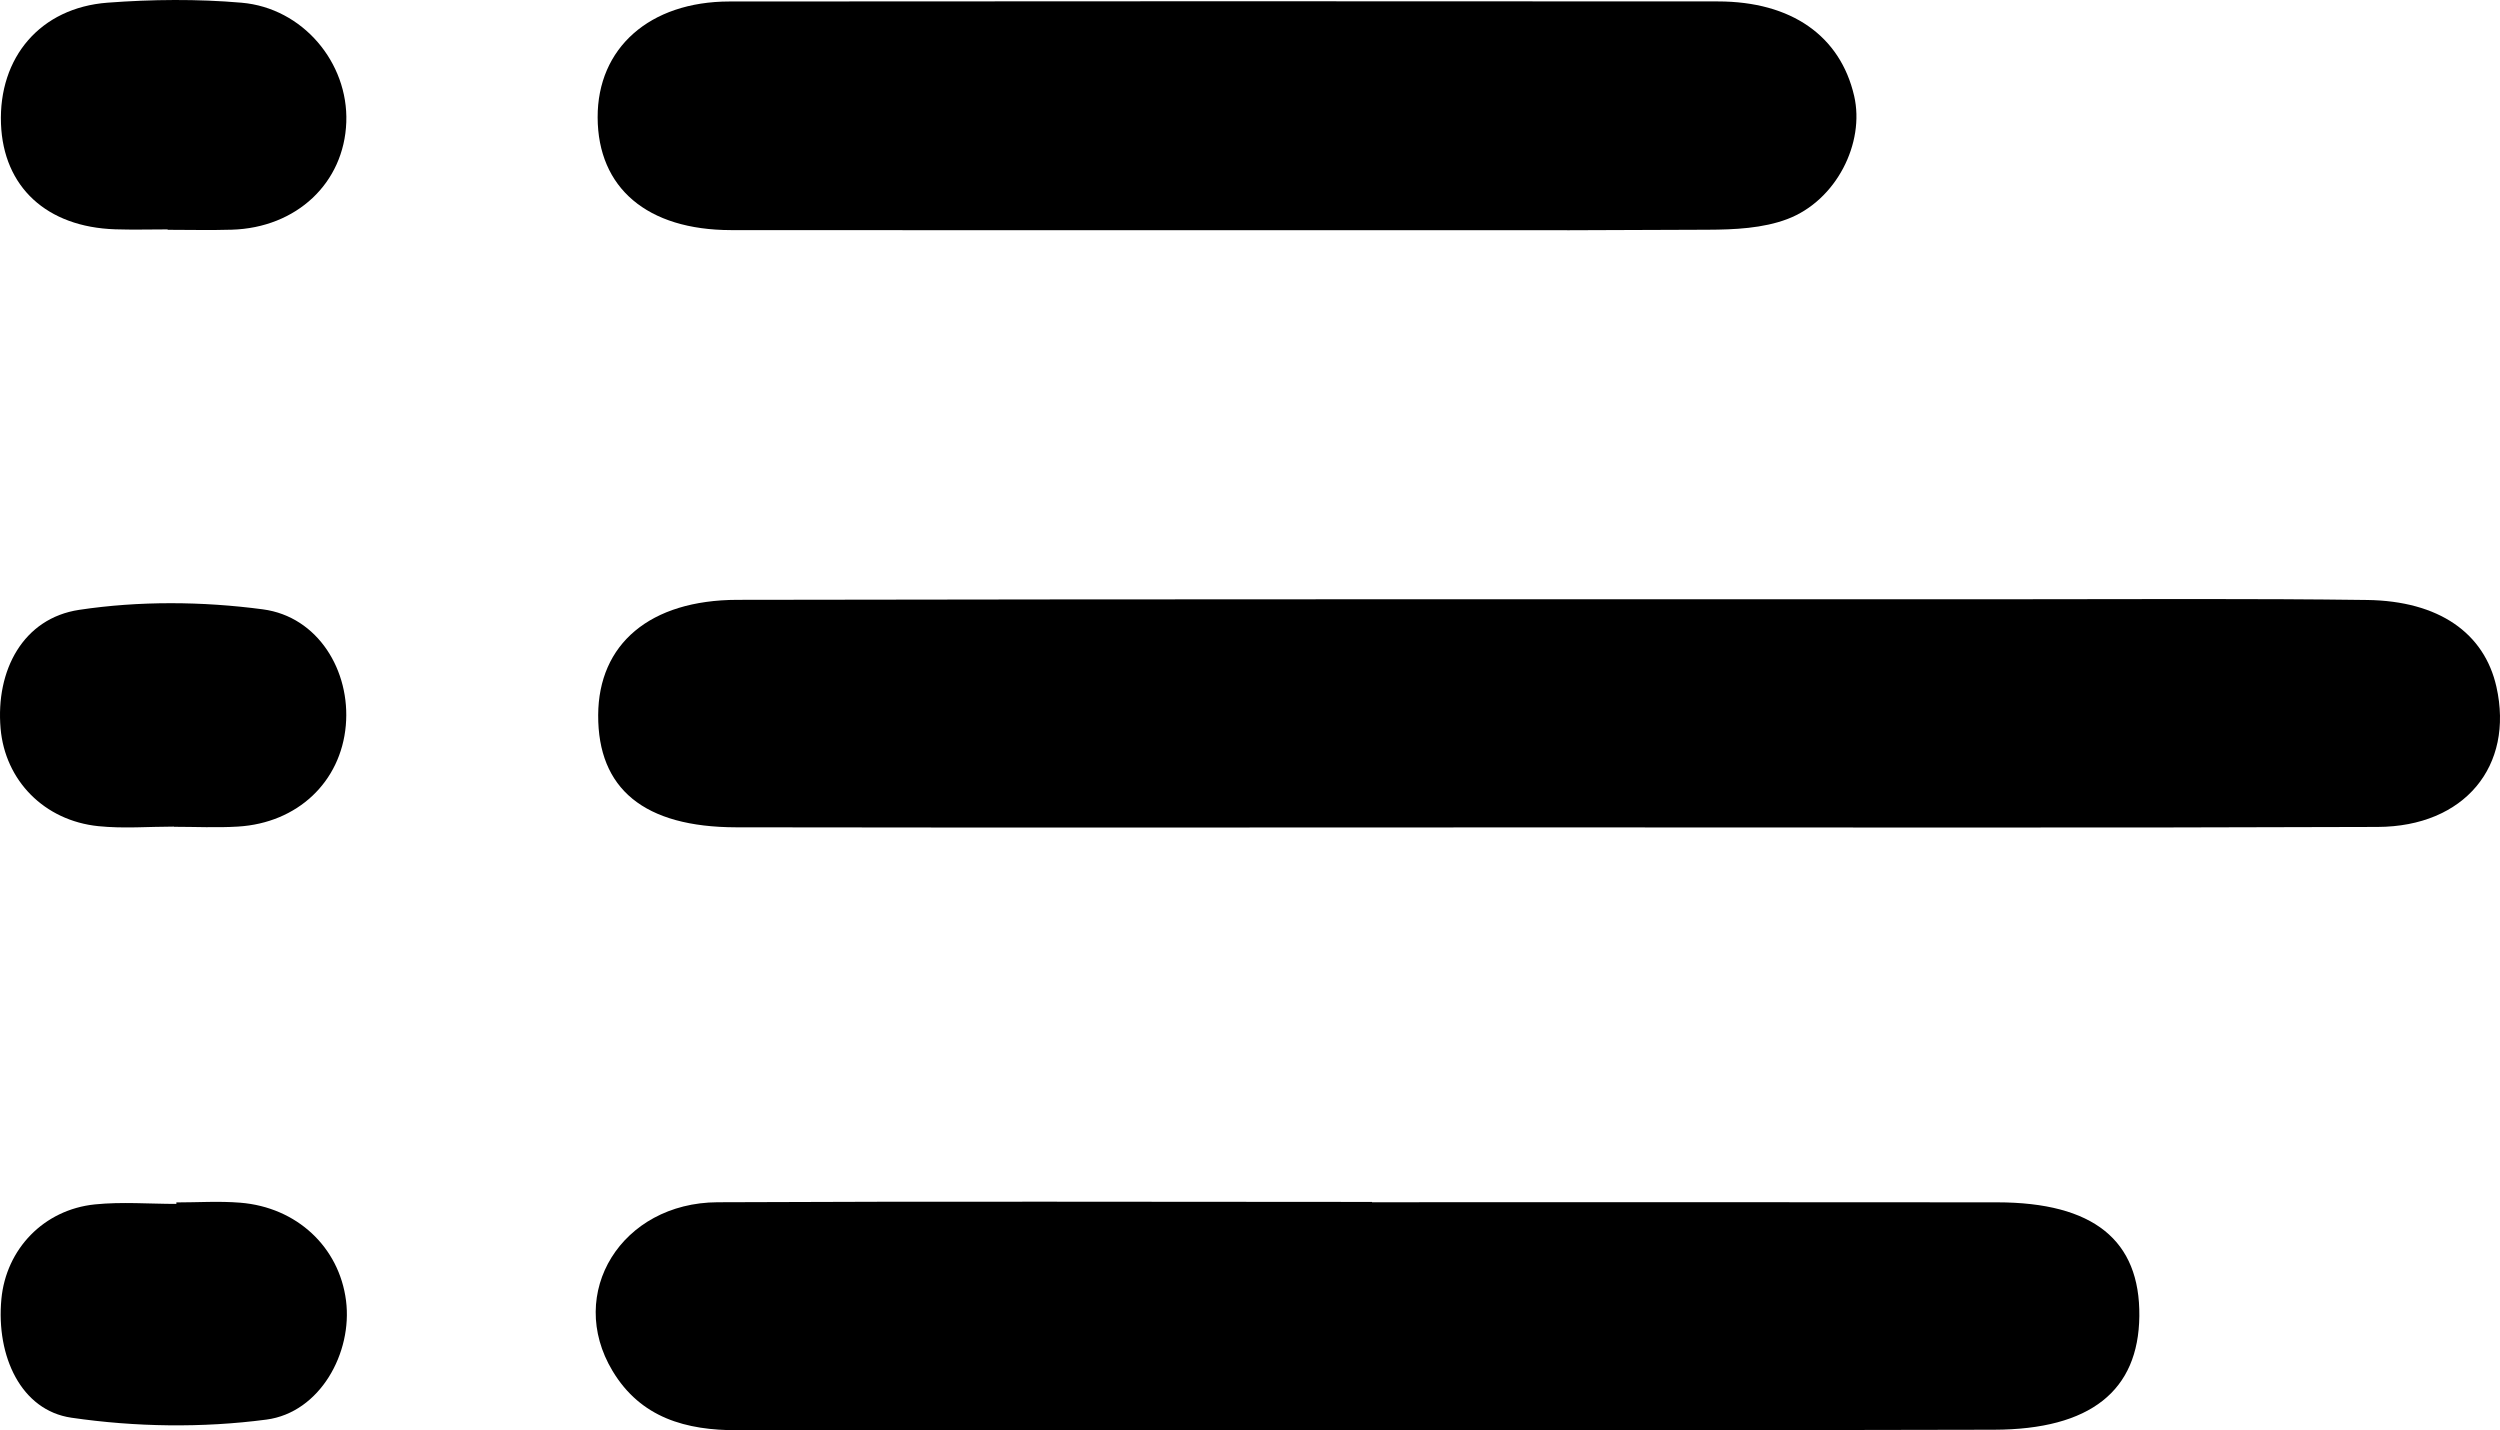
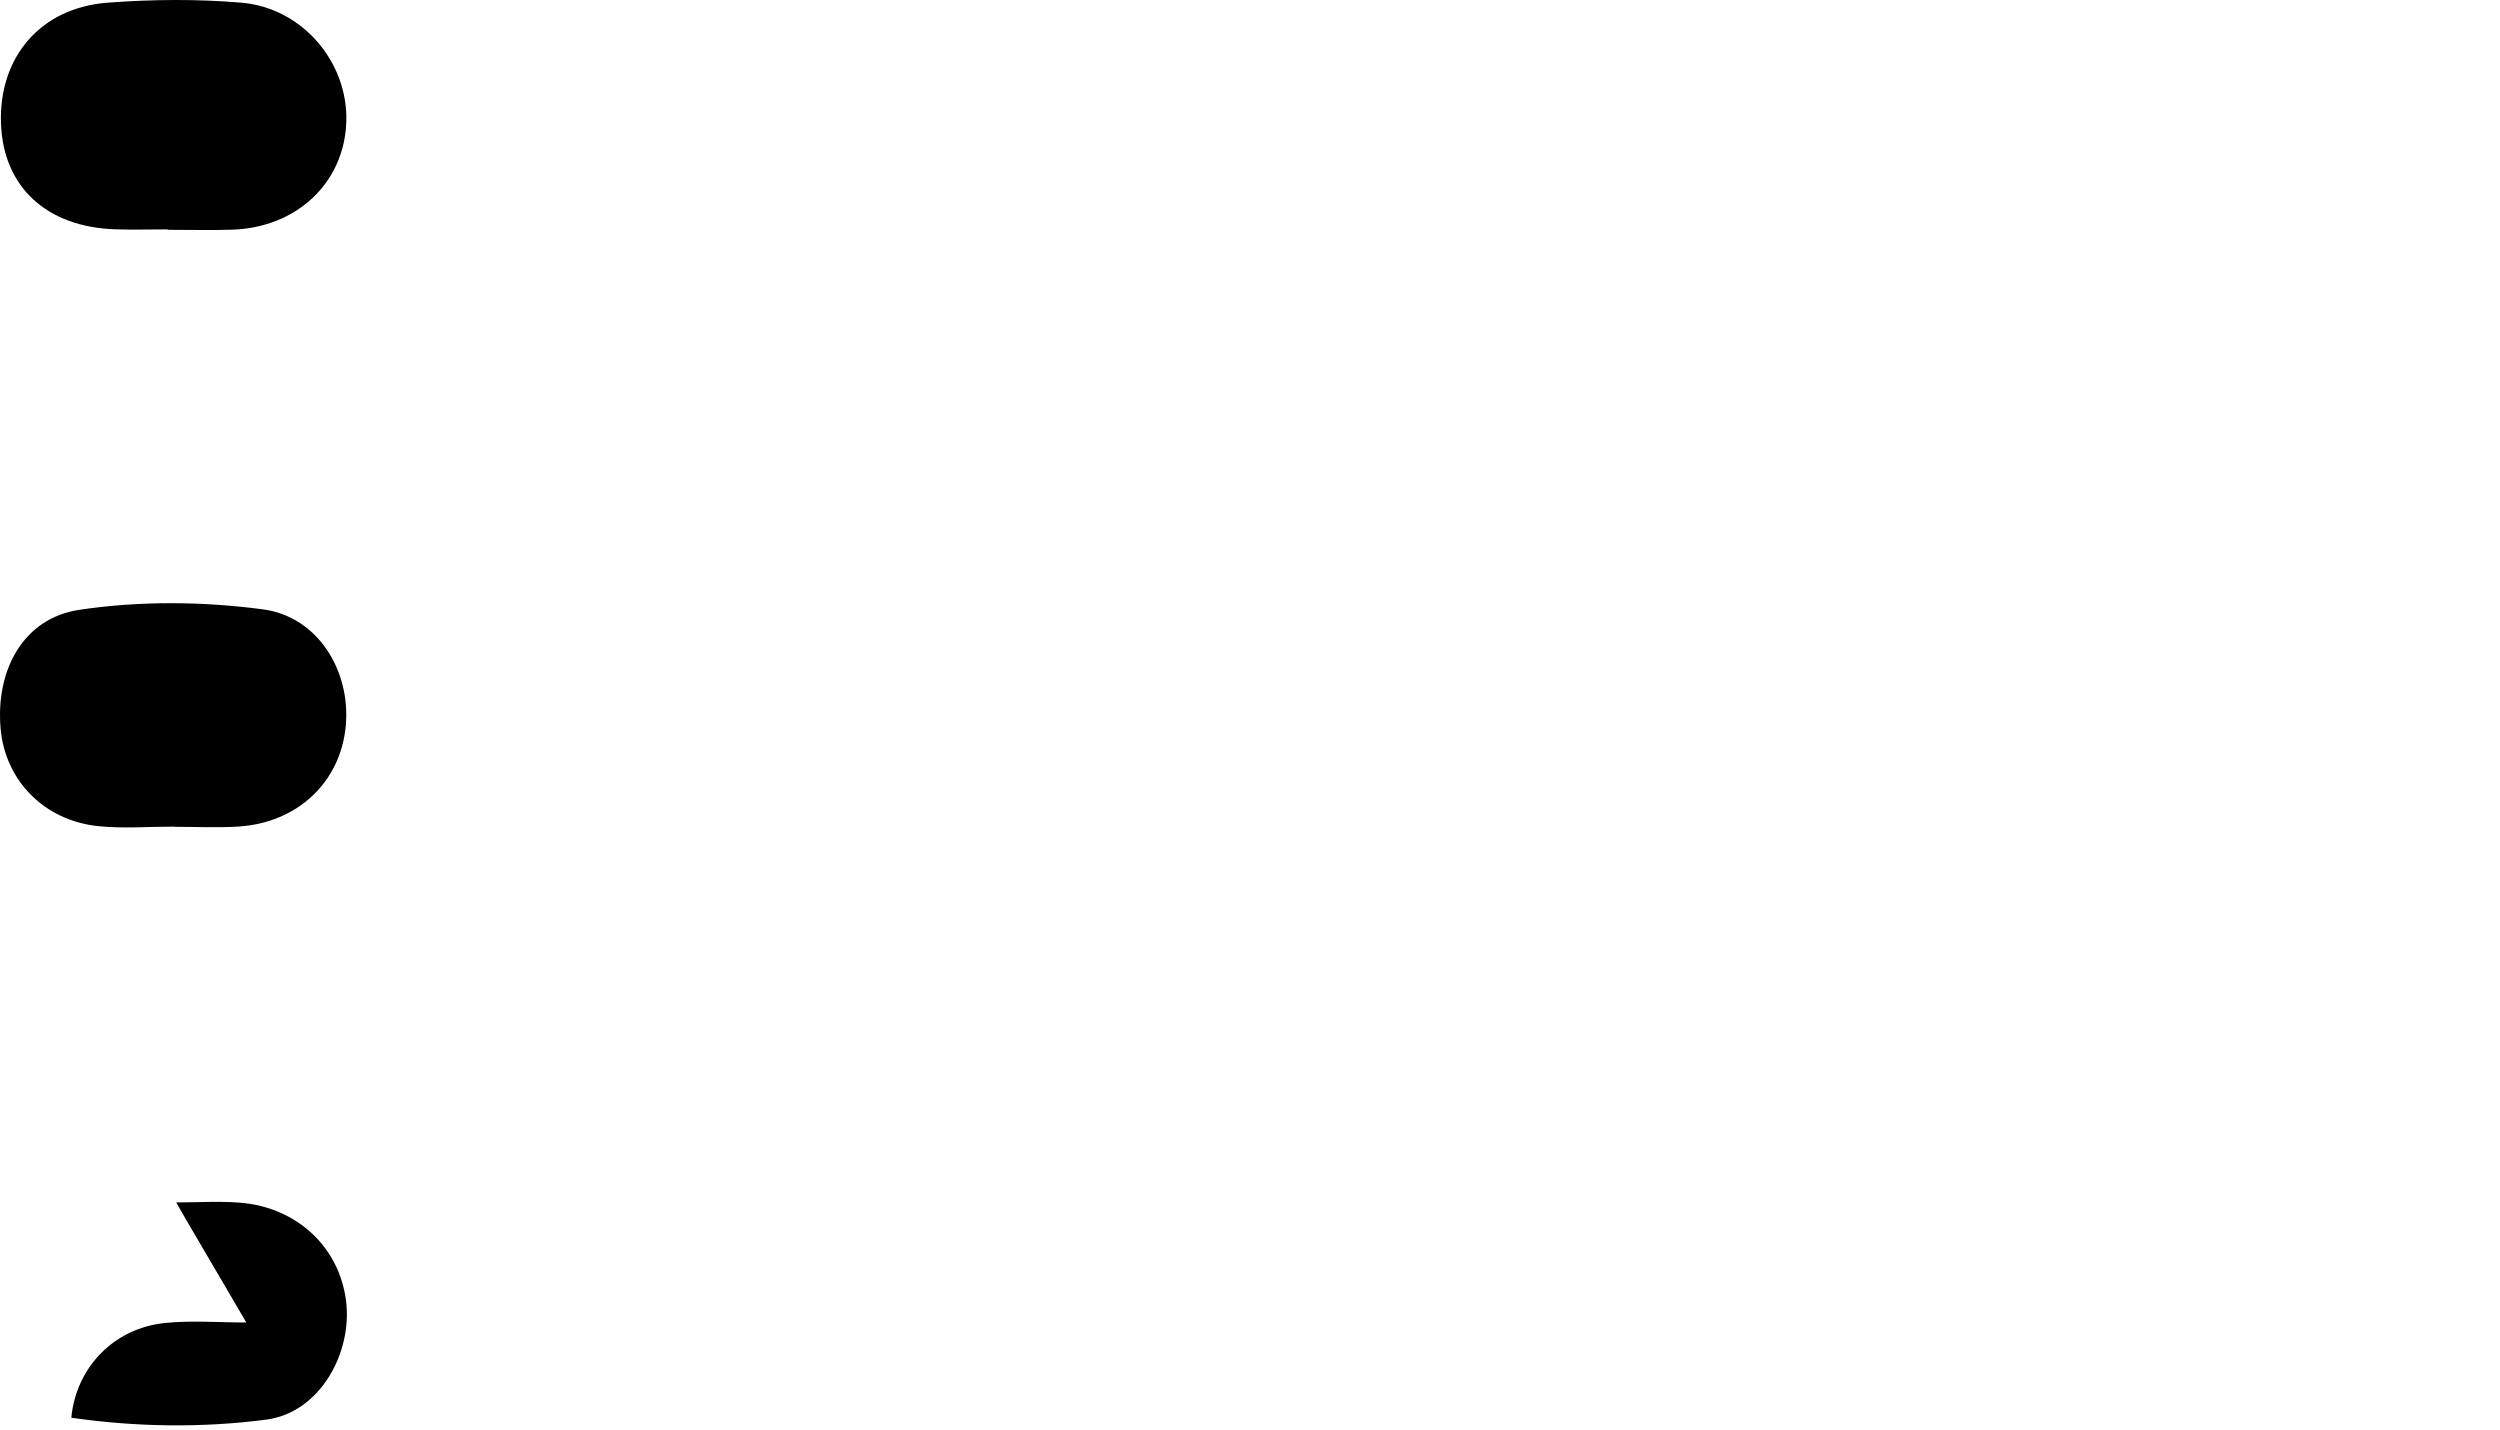
<svg xmlns="http://www.w3.org/2000/svg" version="1.1" id="Layer_1" x="0px" y="0px" width="560.812px" height="320.84px" viewBox="0 0 560.812 320.84" enable-background="new 0 0 560.812 320.84" xml:space="preserve">
  <g>
-     <path fill-rule="evenodd" clip-rule="evenodd" d="M347.294,185.607c-60.713,0.014-121.42,0.074-182.131-0.02   c-20.711-0.031-31.057-8.635-30.977-25.186c0.078-15.904,11.527-25.805,31.229-25.842c96.092-0.174,192.184-0.121,288.273-0.133   c25.768-0.002,51.543-0.178,77.307,0.165c16.141,0.214,26.314,7.446,29.014,19.485c3.982,17.752-7.125,31.354-26.654,31.428   C471.333,185.738,409.313,185.592,347.294,185.607z" />
-     <path fill-rule="evenodd" clip-rule="evenodd" d="M321.091,51.634c-52.367,0.003-104.736,0.038-157.104-0.016   c-18.814-0.019-29.867-9.458-29.922-25.271c-0.055-15.529,11.621-26.002,29.58-26.014c104.301-0.068,117.43-0.062,221.732-0.013   c16.518,0.008,27.451,7.762,30.555,21.198c2.434,10.529-3.971,23.443-14.975,27.621c-5.48,2.081-11.877,2.374-17.861,2.394   C332.036,51.707,372.149,51.632,321.091,51.634z" />
-     <path fill-rule="evenodd" clip-rule="evenodd" d="M307.774,269.693c46.75,0,93.502-0.039,140.25,0.02   c21.6,0.025,32.062,8.494,31.883,25.523c-0.18,16.717-10.92,25.432-32.596,25.488c-64.664,0.174-129.328,0.098-193.996,0.107   c-29.273,0.004-58.547-0.098-87.82,0.004c-11.59,0.043-21.756-2.754-28.096-13.318c-10.471-17.443,1.99-37.721,23.574-37.822   c48.934-0.234,97.869-0.074,146.801-0.074C307.774,269.646,307.774,269.668,307.774,269.693z" />
    <path fill-rule="evenodd" clip-rule="evenodd" d="M37.608,51.46c-3.922,0-7.846,0.11-11.764-0.019   c-15.391-0.51-25.09-9.505-25.621-23.662C-0.333,12.882,9.034,1.741,24.136,0.6c9.967-0.752,20.092-0.849,30.039,0.007   C67.931,1.79,78.153,14.07,77.683,27.39c-0.48,13.642-11.139,23.702-25.695,24.137c-4.789,0.144-9.586,0.023-14.379,0.023   C37.608,51.519,37.608,51.49,37.608,51.46z" />
    <path fill-rule="evenodd" clip-rule="evenodd" d="M39.021,185.43c-5.648,0-11.346,0.475-16.938-0.098   C9.89,184.088,1.132,175.055,0.13,163.4c-1.125-13.088,5.086-24.707,17.631-26.596c13.475-2.028,27.672-1.912,41.207-0.113   c12.416,1.649,19.686,13.846,18.605,26.051c-1.119,12.674-10.822,21.877-24.203,22.682c-4.768,0.287-9.566,0.047-14.35,0.047   C39.021,185.457,39.021,185.443,39.021,185.43z" />
-     <path fill-rule="evenodd" clip-rule="evenodd" d="M39.563,269.734c4.781,0,9.588-0.324,14.336,0.061   c12.703,1.029,22.186,9.961,23.723,21.961c1.496,11.678-5.824,25.102-17.854,26.693c-14.363,1.896-29.418,1.672-43.764-0.424   c-11.27-1.65-16.895-13.76-15.693-26.604c1.049-11.209,9.494-20.086,21.014-21.248c6.021-0.609,12.156-0.107,18.238-0.107   C39.563,269.953,39.563,269.844,39.563,269.734z" />
+     <path fill-rule="evenodd" clip-rule="evenodd" d="M39.563,269.734c4.781,0,9.588-0.324,14.336,0.061   c12.703,1.029,22.186,9.961,23.723,21.961c1.496,11.678-5.824,25.102-17.854,26.693c-14.363,1.896-29.418,1.672-43.764-0.424   c1.049-11.209,9.494-20.086,21.014-21.248c6.021-0.609,12.156-0.107,18.238-0.107   C39.563,269.953,39.563,269.844,39.563,269.734z" />
  </g>
</svg>